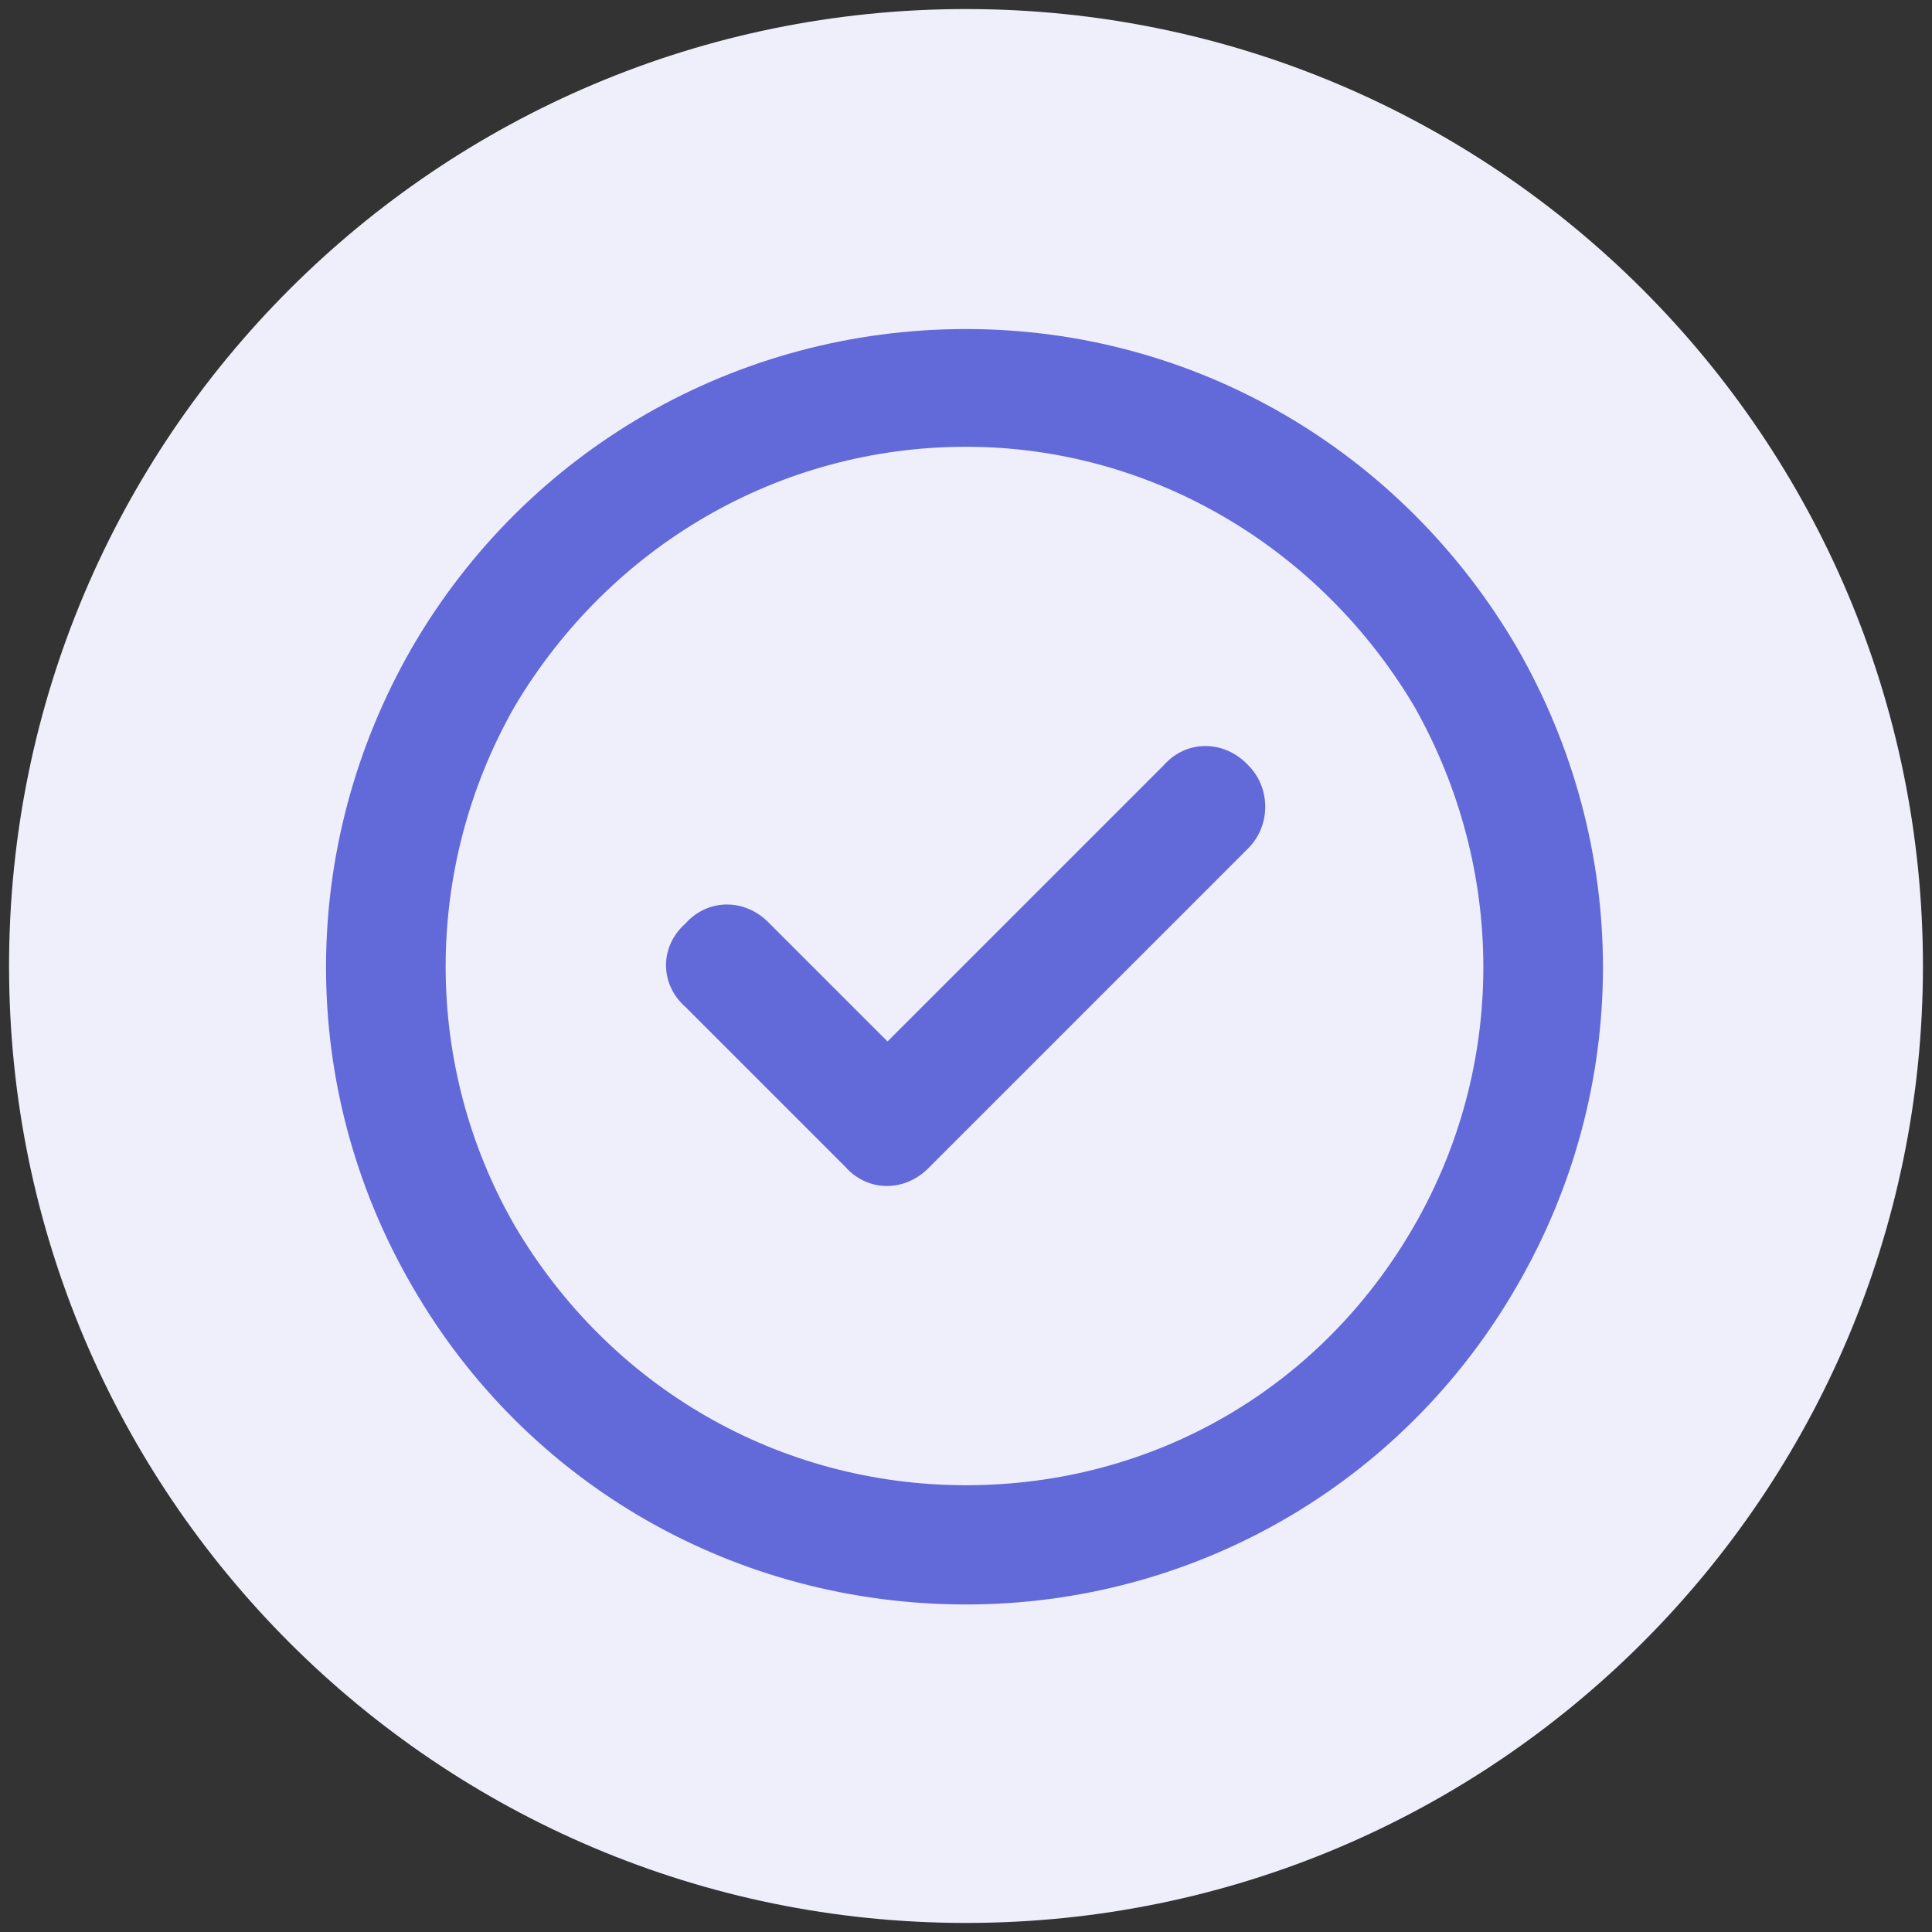
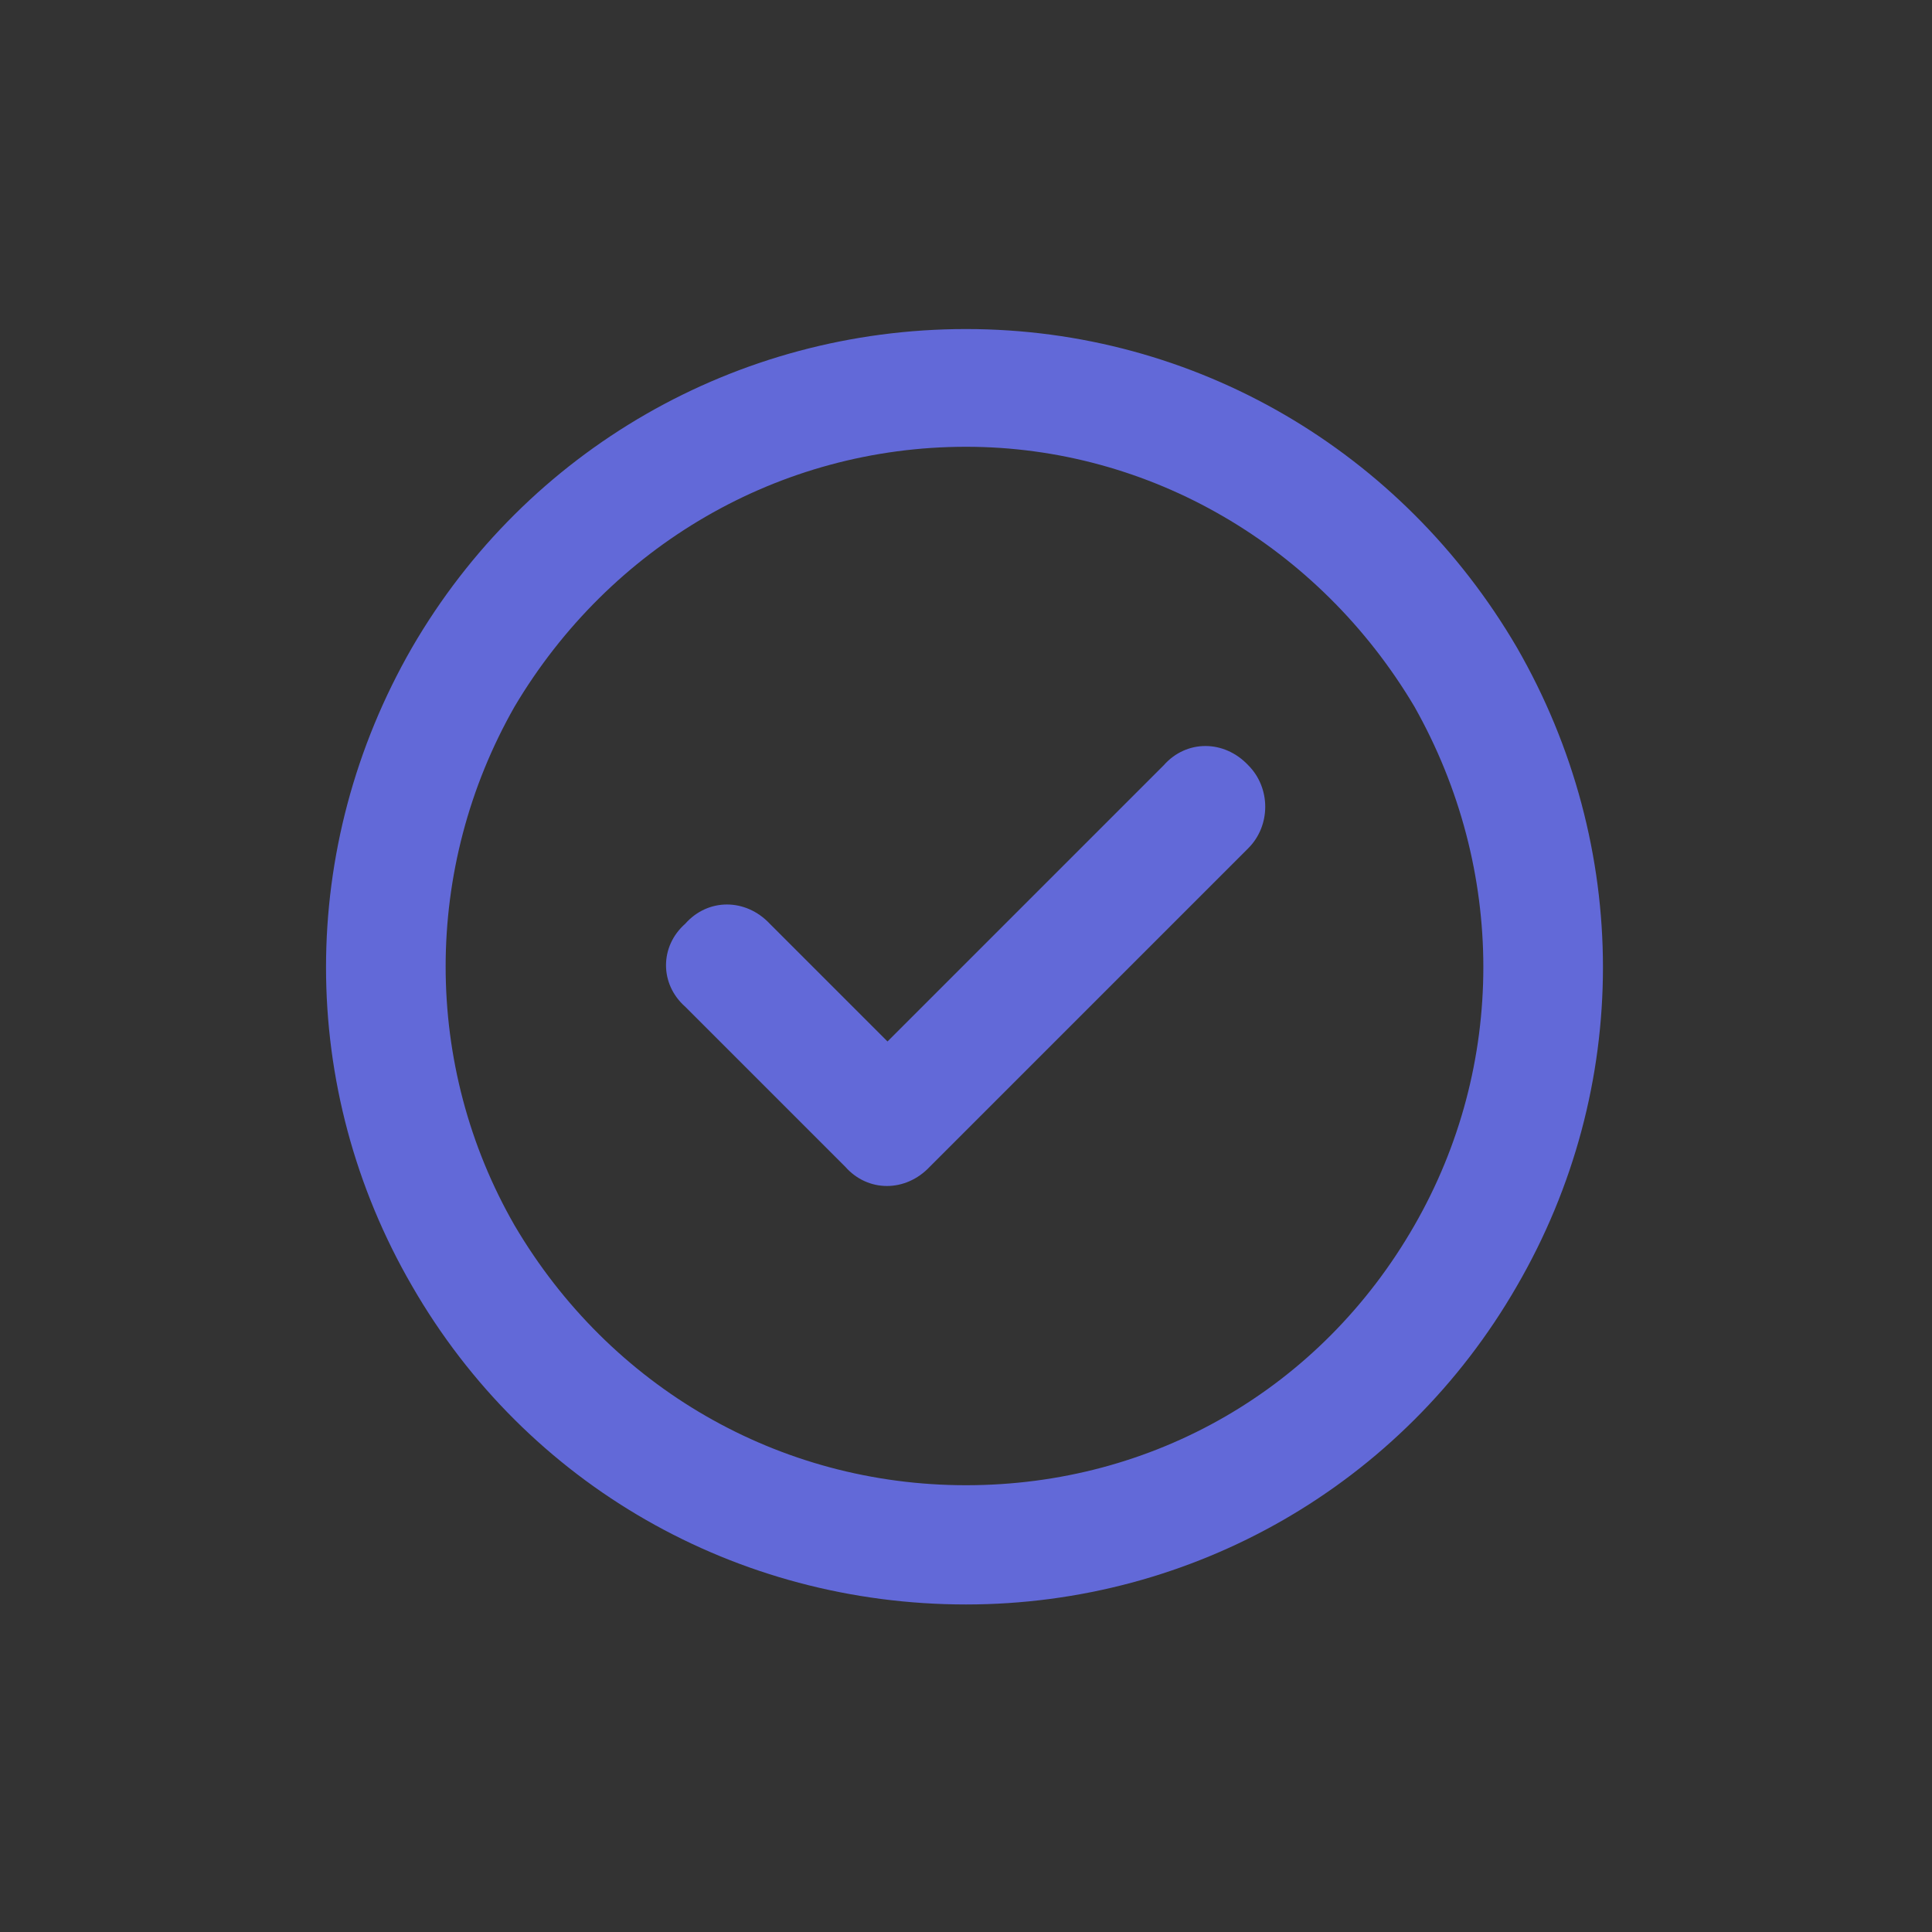
<svg xmlns="http://www.w3.org/2000/svg" id="Layer_1" data-name="Layer 1" width="128" height="128" version="1.1" viewBox="0 0 128 128">
  <rect x="0" y="0" width="128" height="128" fill="#333333" stroke="none" />
  <defs>
    <style>
      .cls-1 {
        fill: #6269d8;
      }

      .cls-1, .cls-2 {
        stroke-width: 0px;
      }

      .cls-2 {
        fill: #efeffb;
      }
    </style>
  </defs>
-   <path class="cls-2" d="M64,.6h0c35,0,63.4,28.4,63.4,63.4h0c0,35-28.4,63.4-63.4,63.4h0C29,127.4.6,99,.6,64h0C.6,29,29,.6,64,.6Z" />
  <path class="cls-1" d="M64,29.6c-12.4,0-23.6,6.6-29.9,17.2-6.1,10.7-6.1,23.8,0,34.4,6.3,10.7,17.5,17.2,29.9,17.2s23.5-6.4,29.7-17.2c6.1-10.6,6.1-23.6,0-34.4-6.3-10.6-17.5-17.2-29.7-17.2ZM64,106.3c-15.2,0-29.1-7.9-36.7-21.1-7.6-13.1-7.6-29.1,0-42.3,7.6-13.1,21.5-21.1,36.7-21.1s28.9,8.1,36.5,21.1c7.6,13.2,7.6,29.2,0,42.3-7.6,13.2-21.5,21.1-36.5,21.1ZM82.7,56.2l-21.1,21.1c-1.6,1.7-4.1,1.7-5.6,0l-10.6-10.6c-1.7-1.5-1.7-4,0-5.5,1.5-1.7,4-1.7,5.6,0l7.8,7.8,18.3-18.3c1.5-1.7,4-1.7,5.6,0,1.5,1.5,1.5,4,0,5.5Z" />
</svg>